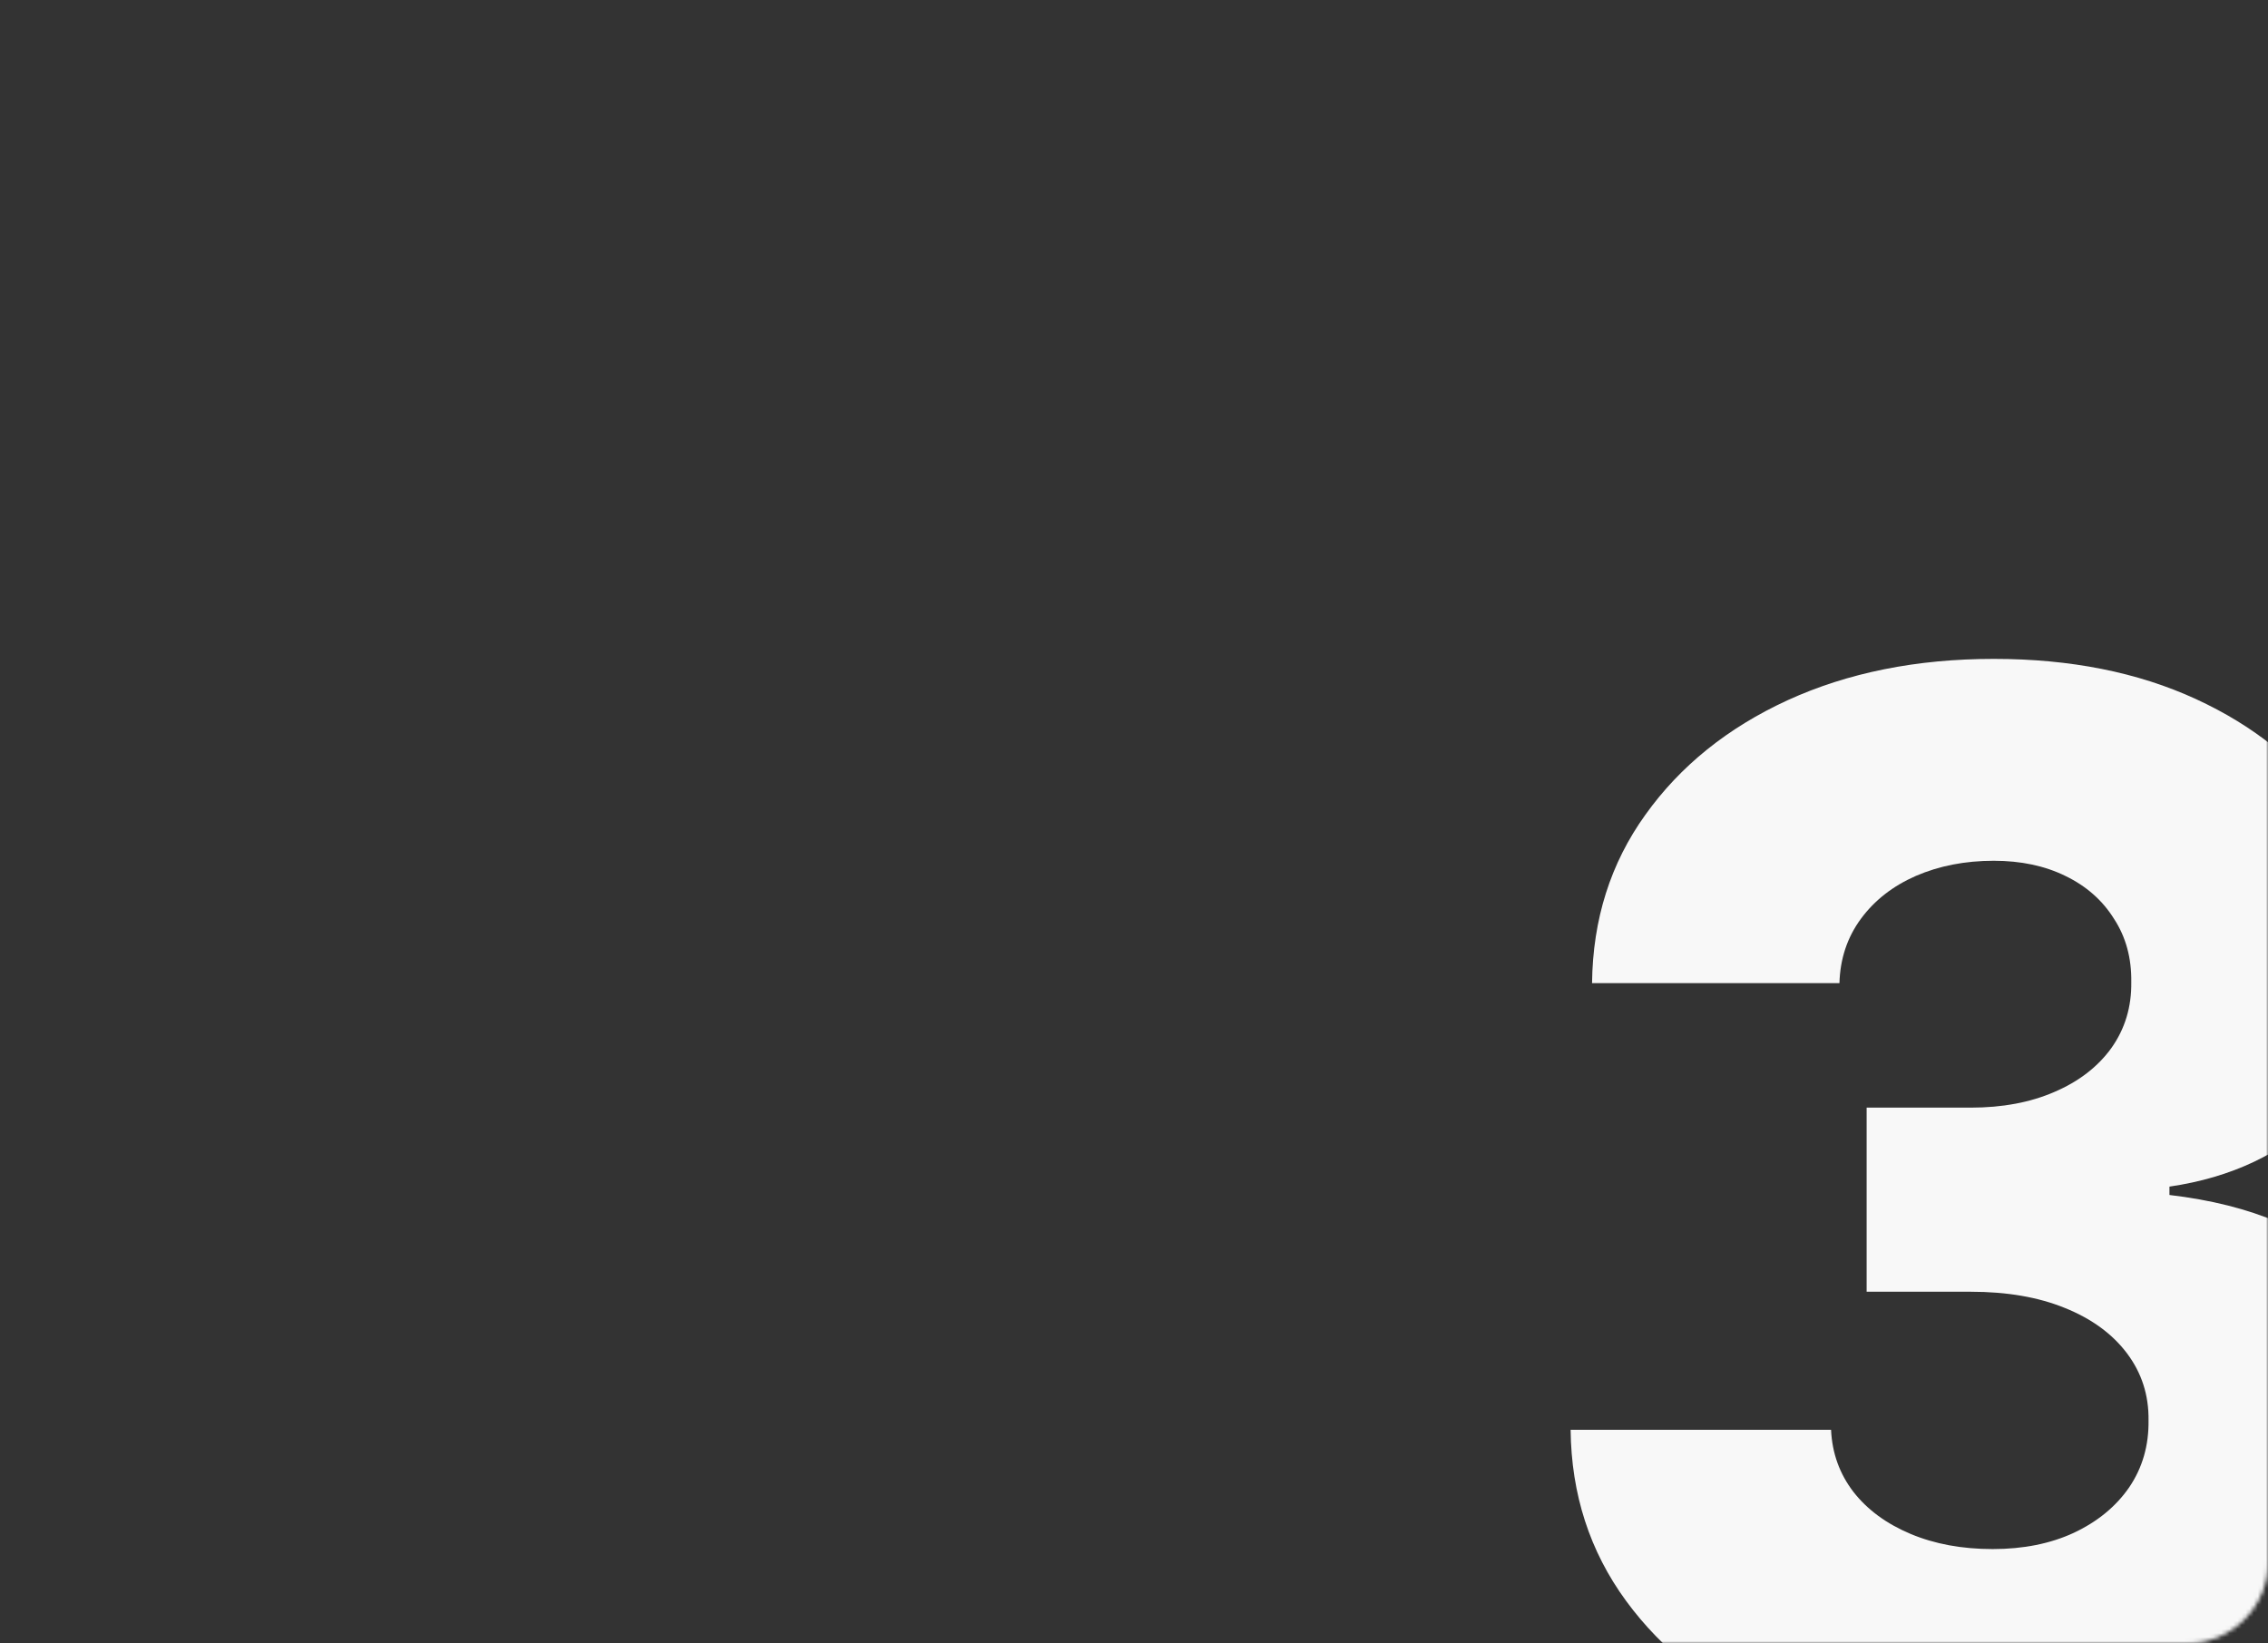
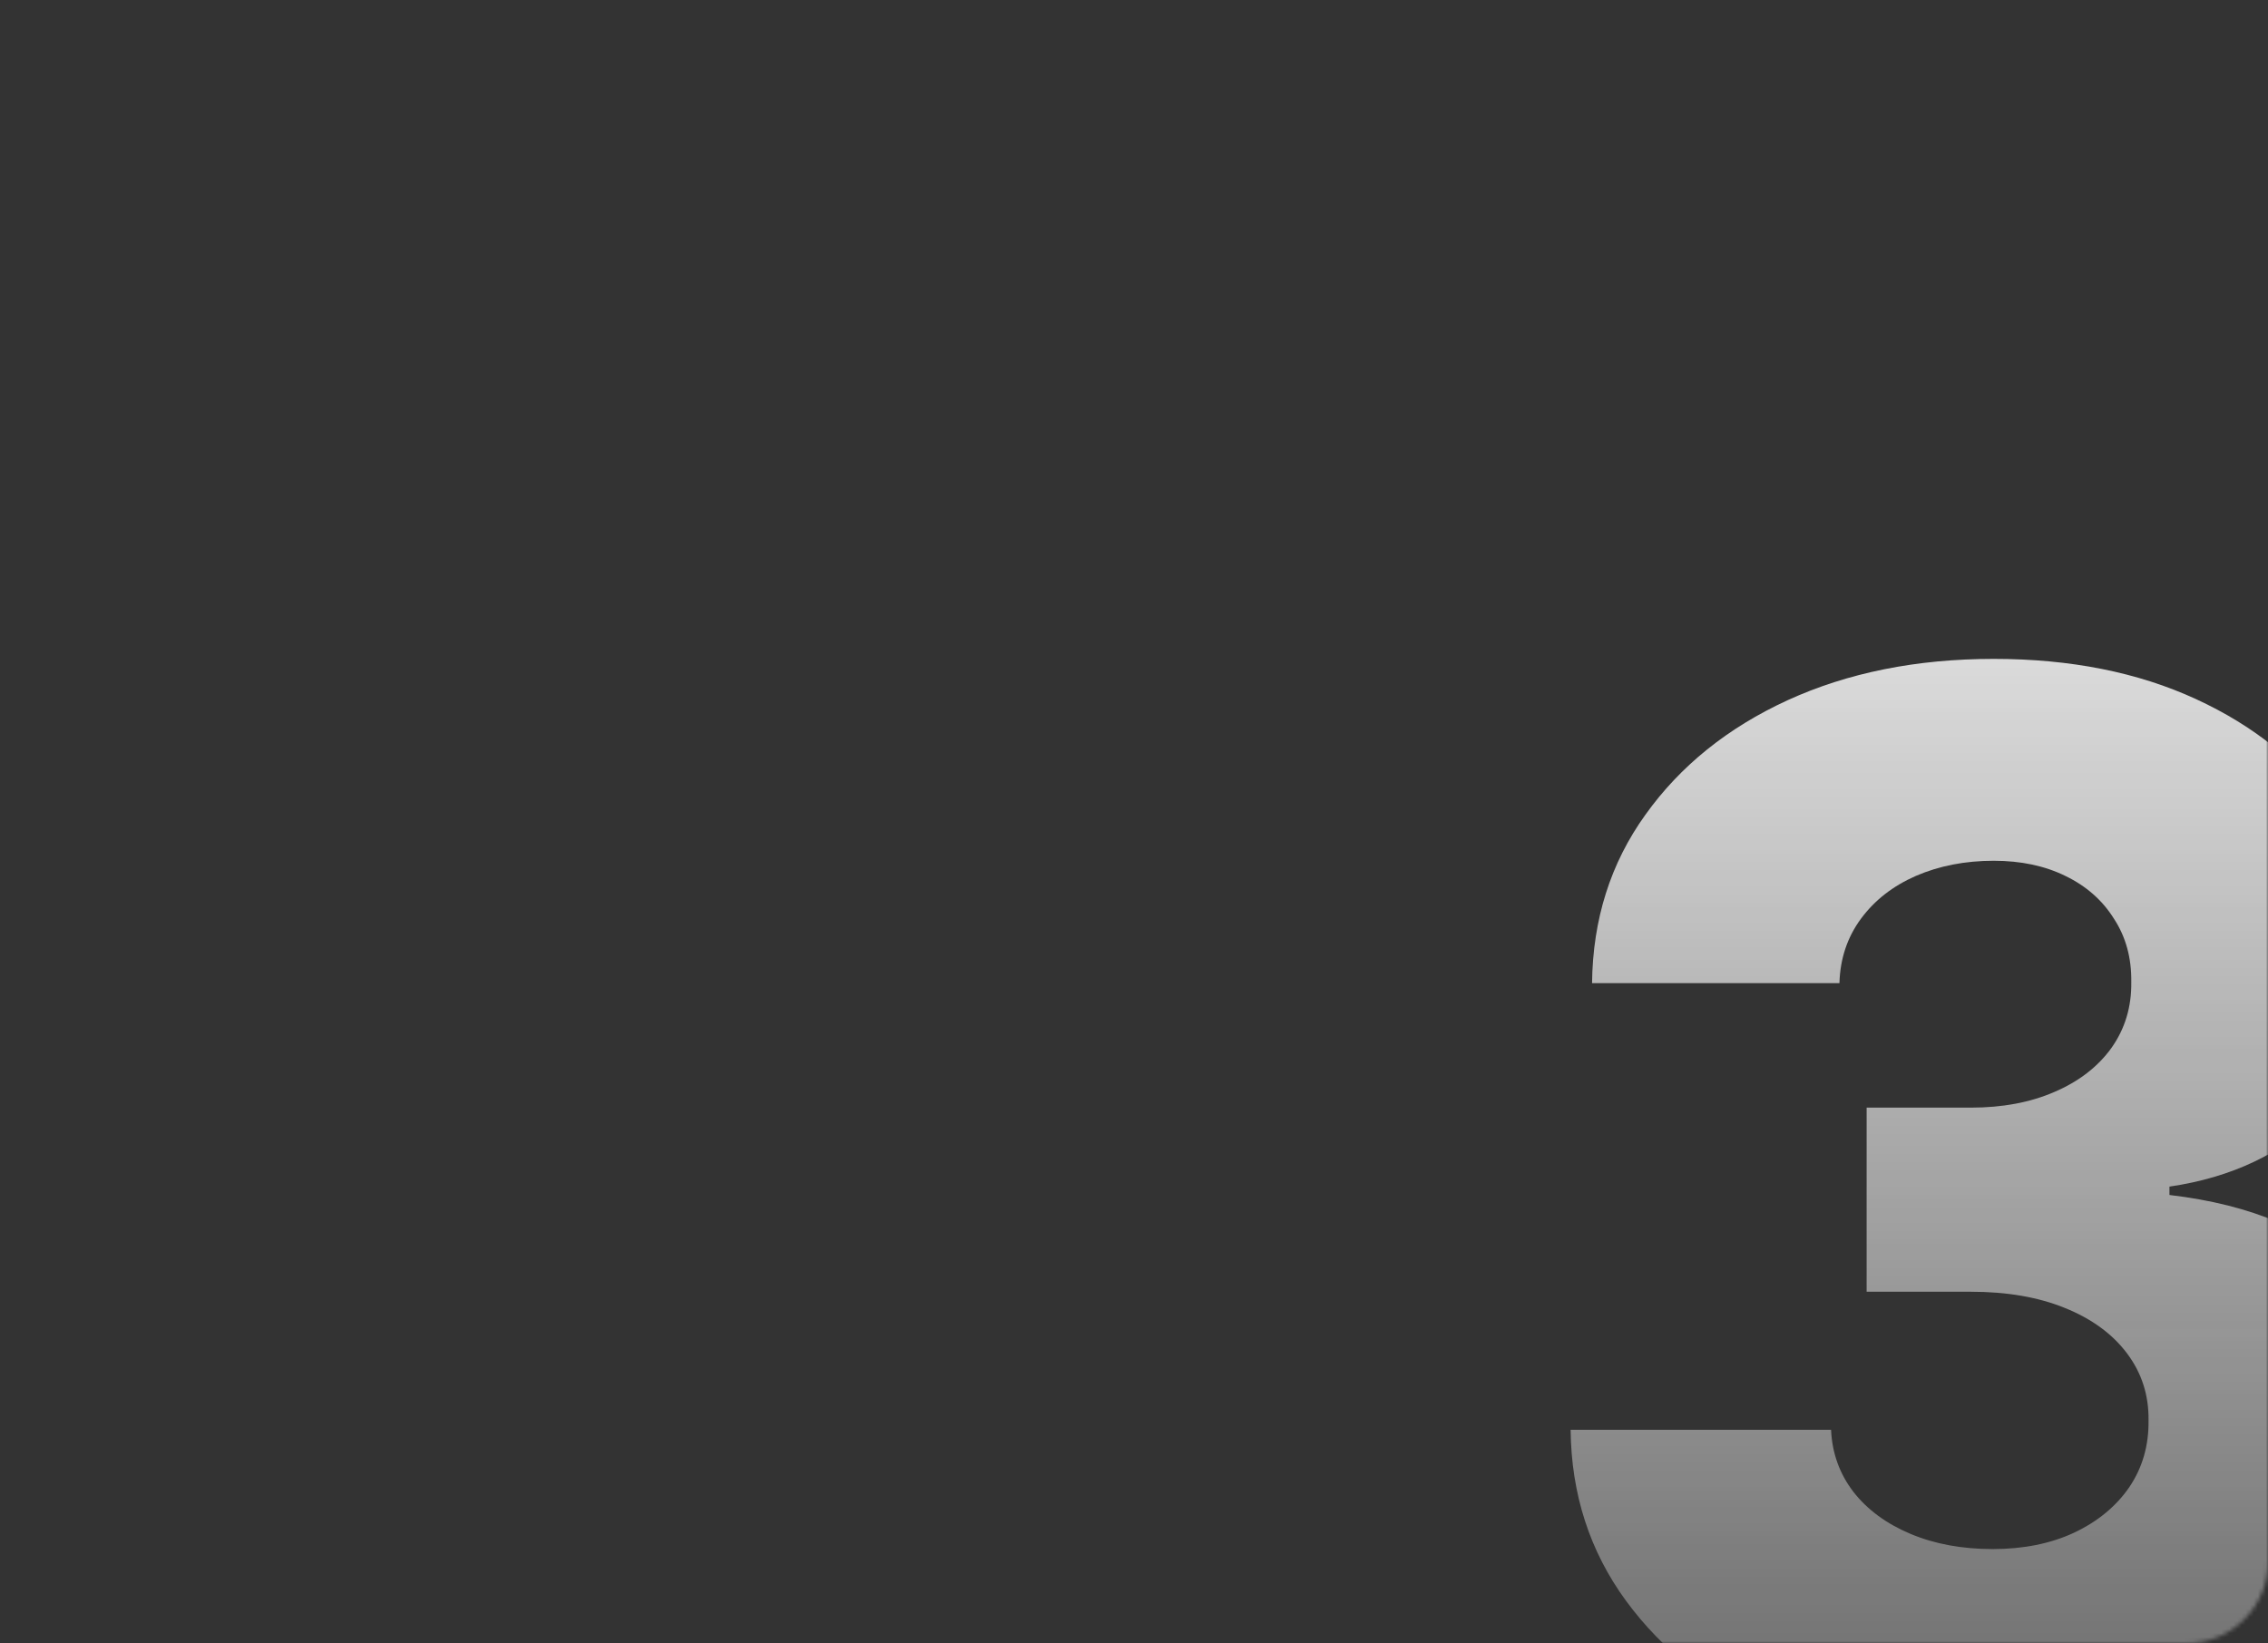
<svg xmlns="http://www.w3.org/2000/svg" width="559" height="405" viewBox="0 0 559 405" fill="none">
  <rect x="0" y="0" width="559" height="405" fill="#333333" stroke="none" />
  <mask id="mask0_1080_717" style="mask-type:alpha" maskUnits="userSpaceOnUse" x="0" y="0" width="559" height="405">
    <rect width="559" height="405" rx="20" fill="url(#paint0_linear_1080_717)" />
-     <rect width="559" height="405" rx="20" fill="white" />
  </mask>
  <g mask="url(#mask0_1080_717)">
    <path d="M490.883 433.609C470.773 433.609 452.941 430.172 437.387 423.297C421.918 416.336 409.715 406.754 400.777 394.551C391.84 382.348 387.285 368.297 387.113 352.398H451.309C451.566 358.156 453.414 363.27 456.852 367.738C460.289 372.121 464.973 375.559 470.902 378.051C476.832 380.543 483.578 381.789 491.141 381.789C498.703 381.789 505.363 380.457 511.121 377.793C516.965 375.043 521.52 371.305 524.785 366.578C528.051 361.766 529.641 356.266 529.555 350.078C529.641 343.891 527.879 338.391 524.27 333.578C520.66 328.766 515.547 325.027 508.93 322.363C502.398 319.699 494.664 318.367 485.727 318.367H460.074V272.992H485.727C493.547 272.992 500.422 271.703 506.352 269.125C512.367 266.547 517.051 262.937 520.402 258.297C523.754 253.57 525.387 248.156 525.301 242.055C525.387 236.125 523.969 230.926 521.047 226.457C518.211 221.902 514.215 218.379 509.059 215.887C503.988 213.395 498.102 212.148 491.398 212.148C484.352 212.148 477.949 213.395 472.191 215.887C466.52 218.379 462.008 221.902 458.656 226.457C455.305 231.012 453.543 236.297 453.371 242.312H392.398C392.57 226.586 396.953 212.75 405.547 200.805C414.141 188.773 425.828 179.363 440.609 172.574C455.477 165.785 472.406 162.391 491.398 162.391C510.305 162.391 526.934 165.699 541.285 172.316C555.637 178.934 566.809 187.957 574.801 199.387C582.793 210.73 586.789 223.578 586.789 237.93C586.875 252.797 582.02 265.043 572.223 274.668C562.512 284.293 550.008 290.223 534.711 292.457V294.52C555.164 296.926 570.59 303.543 580.988 314.371C591.473 325.199 596.672 338.734 596.586 354.977C596.586 370.273 592.074 383.852 583.051 395.711C574.113 407.484 561.652 416.766 545.668 423.555C529.77 430.258 511.508 433.609 490.883 433.609Z" fill="#F8F8F8" />
  </g>
  <defs>
    <linearGradient id="paint0_linear_1080_717" x1="279.5" y1="0" x2="279.5" y2="516.086" gradientUnits="userSpaceOnUse">
      <stop stop-color="white" />
      <stop offset="0.263" stop-color="#FBF4F0" stop-opacity="0.908" />
      <stop offset="1" stop-color="#DA9D7B" stop-opacity="0.1" />
    </linearGradient>
  </defs>
</svg>